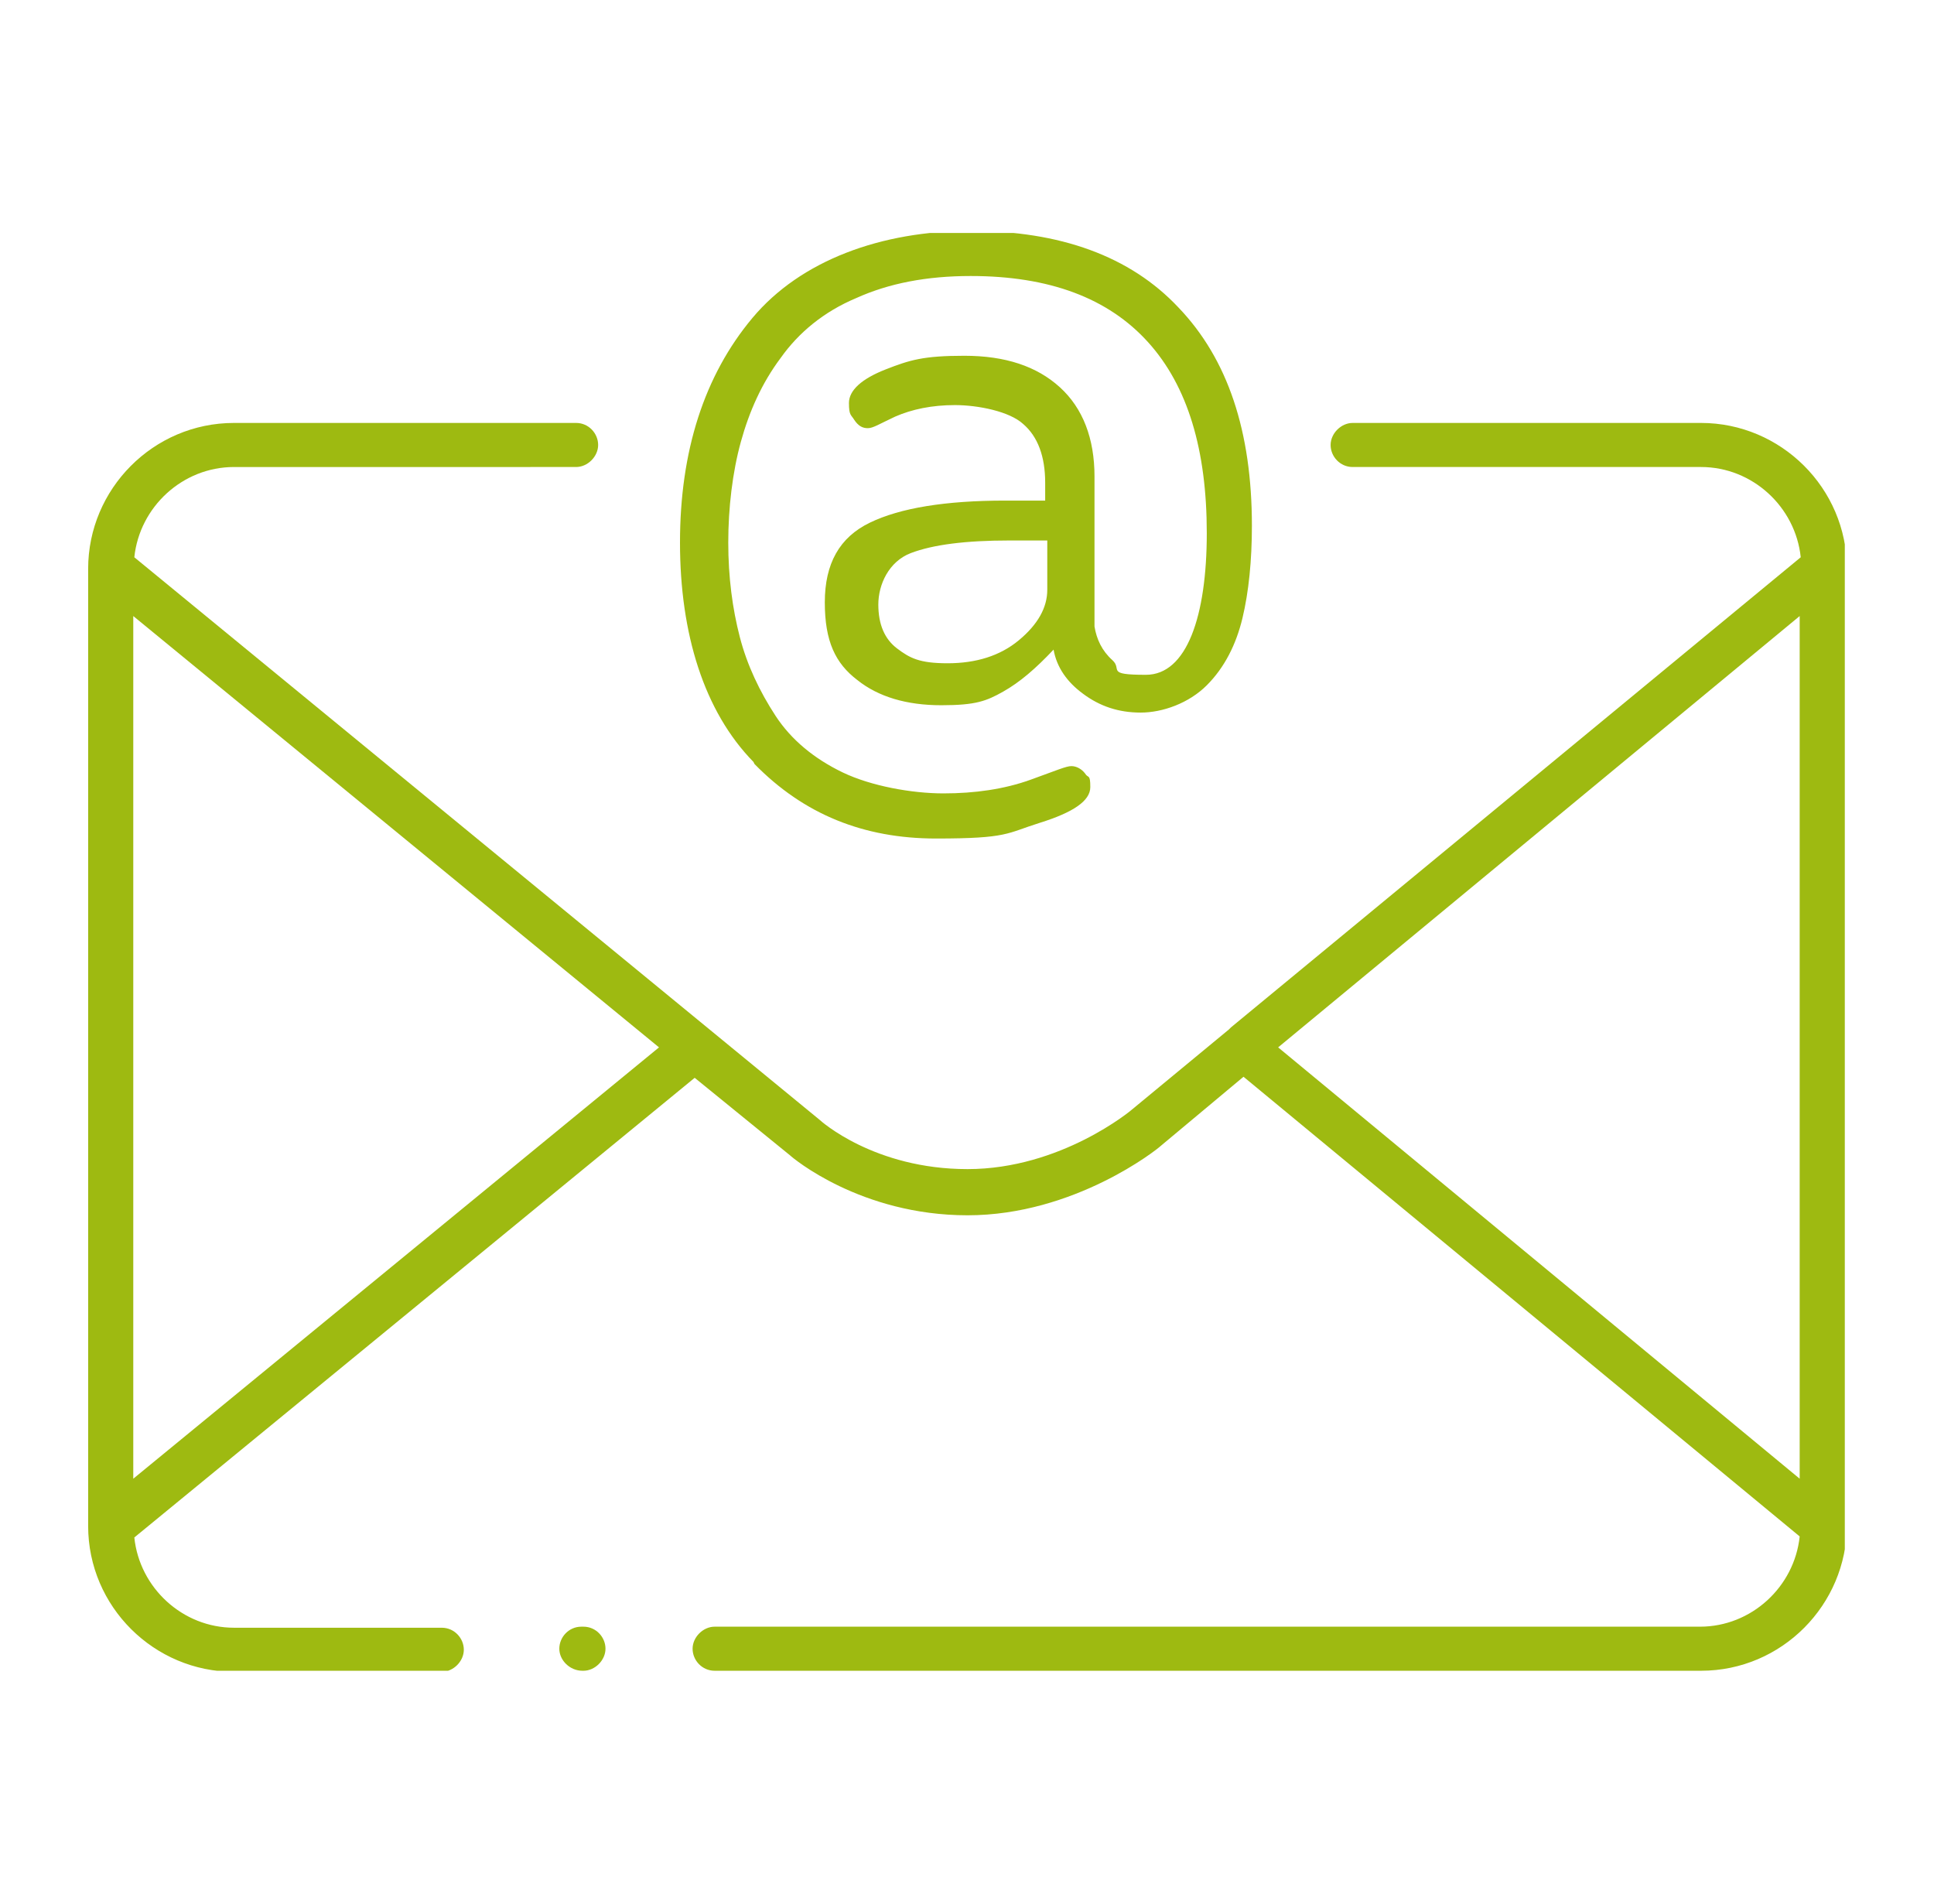
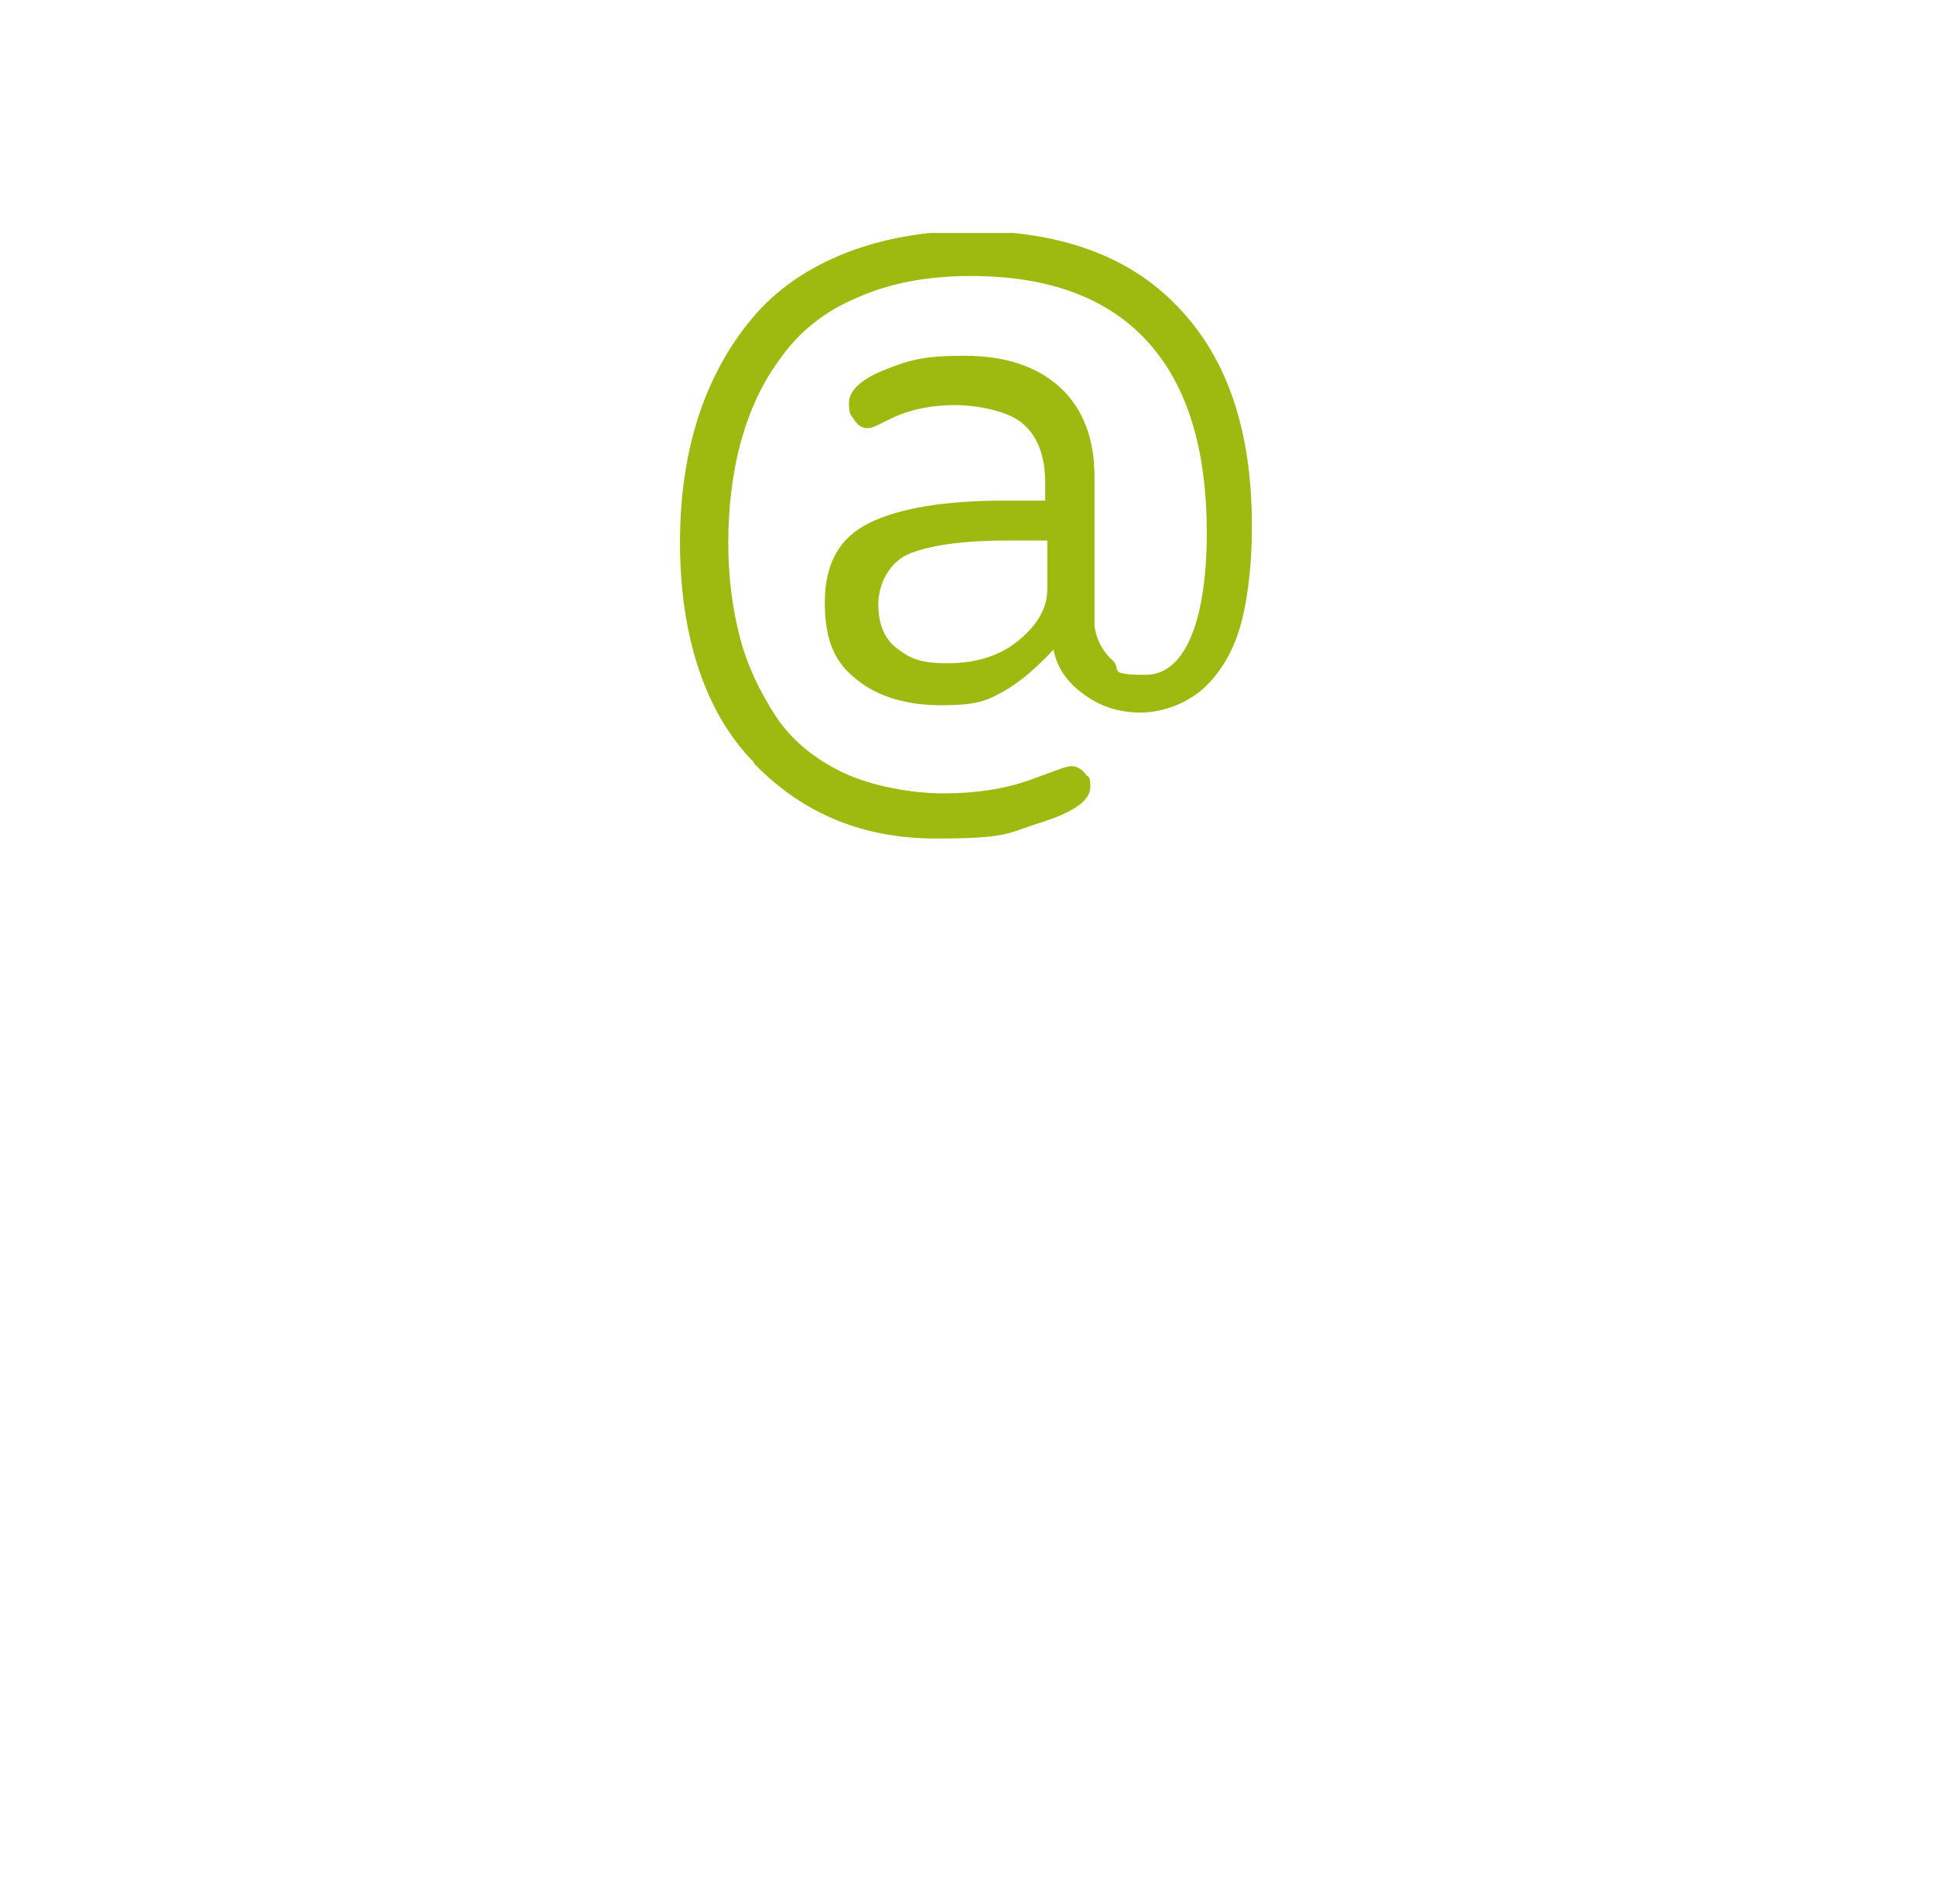
<svg xmlns="http://www.w3.org/2000/svg" id="Ebene_1" width="184.3" height="181.4" viewBox="0 0 184.3 181.4">
  <defs>
    <clipPath id="clippath">
      <rect x="8.4" y="22.2" width="167.4" height="137" fill="none" />
    </clipPath>
  </defs>
  <g clip-path="url(#clippath)">
-     <path d="M162,159.2h-93.9c-1.2,0-2.1-1-2.1-2.1s1-2.1,2.1-2.1h93.9c4.9,0,9-3.8,9.5-8.6l-53-43.8-7.9,6.6c-.3.3-8.2,6.6-18.4,6.6s-16.7-5.5-16.9-5.7l-9.1-7.4-53.4,43.8c.5,4.8,4.6,8.6,9.5,8.6h19.8c1.2,0,2.1,1,2.1,2.1s-1,2.1-2.1,2.1h-19.8c-7.6,0-13.9-6.2-13.9-13.9V54.2c0-7.6,6.2-13.9,13.9-13.9h32.6c1.2,0,2.1,1,2.1,2.1s-1,2.1-2.1,2.1H22.3c-4.9,0-9,3.8-9.5,8.6l65.3,53.6c.1.1,5.2,4.7,14.1,4.7s15.6-5.6,15.7-5.7l9.2-7.6c0,0,.1-.1.2-.2l54.3-44.8c-.5-4.8-4.6-8.6-9.5-8.6h-33.2c-1.2,0-2.1-1-2.1-2.1s1-2.1,2.1-2.1h33.2c7.6,0,13.9,6.2,13.9,13.9v91.1c0,7.6-6.2,13.9-13.9,13.9ZM12.7,58.7v82.2l50.1-41.1L12.7,58.7ZM121.8,99.8l49.7,41.1V58.7l-49.7,41.1ZM55.5,159.2c-1.2,0-2.2-1-2.2-2.1s.9-2.1,2.1-2.1h.2c1.2,0,2.1,1,2.1,2.1s-1,2.1-2.1,2.1Z" fill="#9eba11" />
    <path d="M86.8,52.7c2.1-.8,5.2-1.2,9.4-1.2h3.6v4.7c0,1.7-.9,3.3-2.7,4.8-1.8,1.5-4.1,2.2-6.8,2.2s-3.6-.5-4.8-1.4c-1.2-.9-1.8-2.3-1.8-4.2s1-4.1,3.1-4.9M71.9,72.8c4.7,4.8,10.4,7.1,17.3,7.1s6.7-.5,9.9-1.5c3.2-1,4.8-2.1,4.8-3.4s-.2-.8-.5-1.3c-.3-.4-.8-.7-1.3-.7s-1.4.4-3.9,1.3c-2.5.9-5.3,1.3-8.3,1.3s-6.9-.7-9.6-2c-2.7-1.3-4.9-3.1-6.4-5.4-1.5-2.3-2.7-4.8-3.4-7.5-.7-2.7-1.1-5.7-1.1-9s.4-6.7,1.2-9.6c.8-2.9,2-5.6,3.8-8,1.7-2.4,4.1-4.4,7.2-5.7,3.1-1.4,6.7-2.1,10.9-2.1,7.5,0,13.1,2.1,16.9,6.3,3.8,4.2,5.6,10.3,5.6,18.2s-1.9,13.5-5.8,13.5-2.2-.5-3.2-1.4c-1-.9-1.5-2-1.7-3.2v-14.3c0-3.6-1.1-6.5-3.3-8.5-2.2-2-5.2-3-9.1-3s-5.2.4-7.5,1.3c-2.3.9-3.5,2-3.5,3.2s.2,1.1.5,1.6c.4.6.8.8,1.3.8s1.1-.4,2.6-1.1c1.6-.7,3.5-1.1,5.7-1.1s5.2.6,6.5,1.8c1.4,1.2,2.1,3.1,2.1,5.6v1.7h-3.8c-5.7,0-10,.7-12.9,2.1-2.9,1.4-4.3,3.9-4.3,7.6s1,5.8,3.1,7.4c2,1.6,4.7,2.4,8,2.4s4.3-.4,5.9-1.3,3.1-2.2,4.8-4c.3,1.7,1.3,3.1,2.8,4.2,1.6,1.2,3.4,1.8,5.5,1.8s4.6-.9,6.3-2.6c1.7-1.7,2.8-3.9,3.4-6.4.6-2.5.9-5.5.9-8.8,0-9-2.3-15.9-7-20.8-4.6-4.9-11.3-7.3-19.8-7.3s-16.2,2.8-20.8,8.3c-4.6,5.5-6.9,12.7-6.9,21.4s2.3,16.1,7,20.9" fill="#9eba11" />
  </g>
</svg>